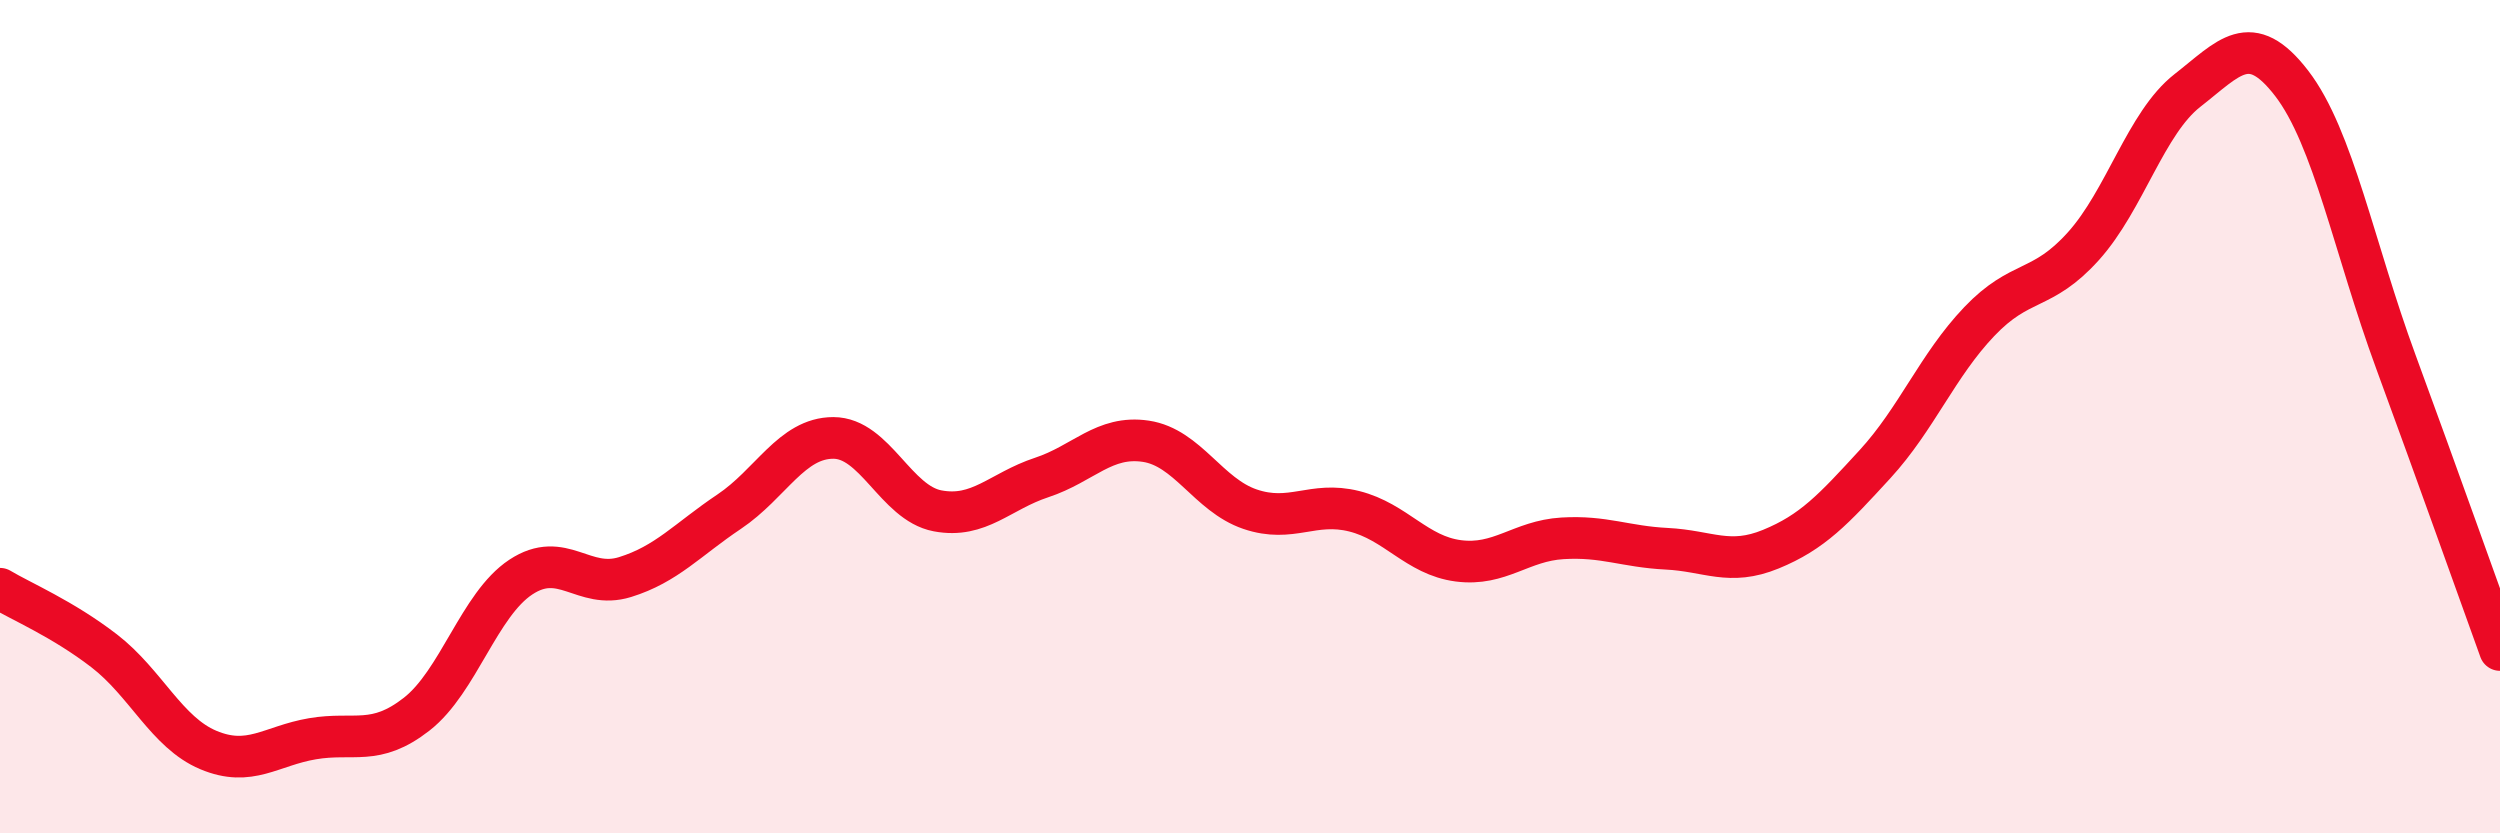
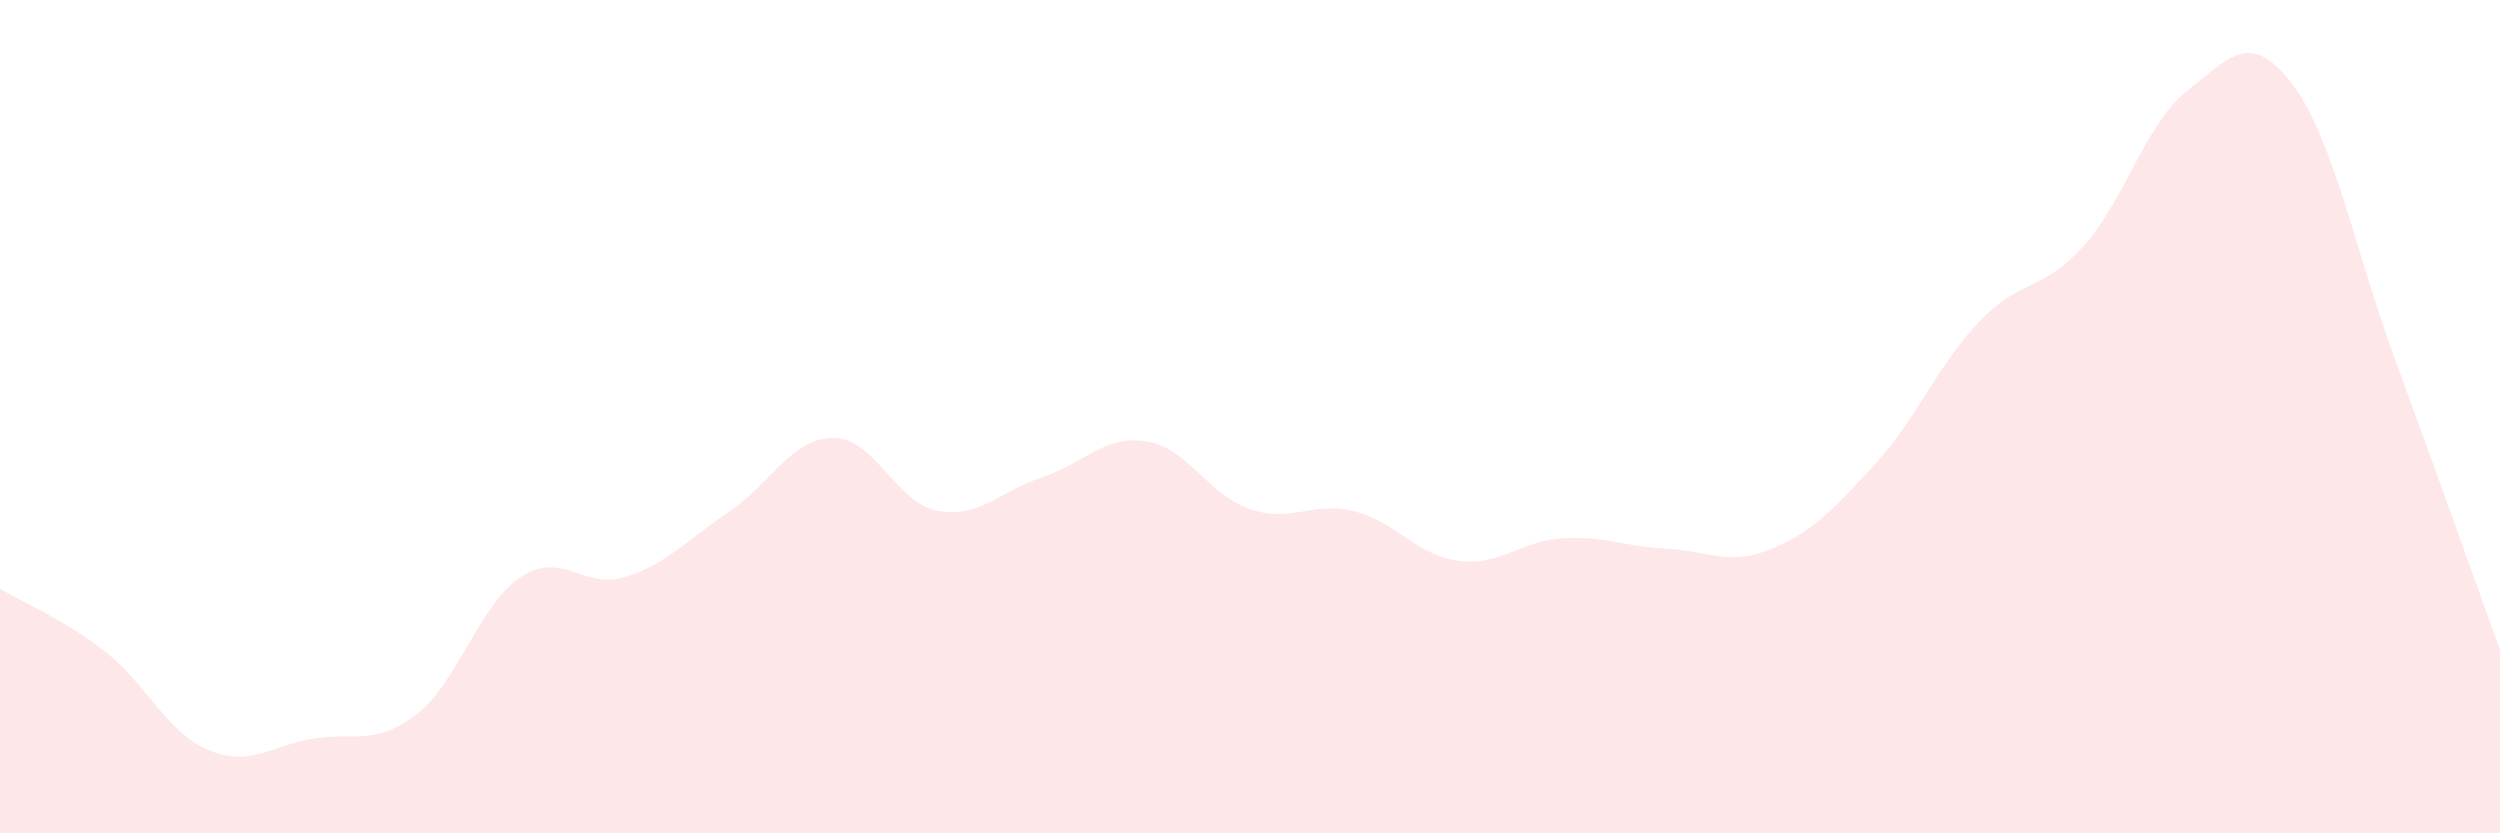
<svg xmlns="http://www.w3.org/2000/svg" width="60" height="20" viewBox="0 0 60 20">
  <path d="M 0,14.13 C 0.5,14.43 1.5,14.85 2.5,15.62 C 3.5,16.39 4,17.58 5,18 C 6,18.42 6.5,17.9 7.5,17.73 C 8.5,17.56 9,17.92 10,17.14 C 11,16.36 11.5,14.51 12.5,13.85 C 13.5,13.19 14,14.16 15,13.85 C 16,13.54 16.5,12.95 17.5,12.28 C 18.5,11.61 19,10.51 20,10.51 C 21,10.51 21.5,12.07 22.5,12.26 C 23.5,12.45 24,11.79 25,11.46 C 26,11.13 26.5,10.44 27.5,10.59 C 28.5,10.74 29,11.88 30,12.22 C 31,12.56 31.5,12.02 32.5,12.27 C 33.5,12.52 34,13.33 35,13.46 C 36,13.59 36.5,12.98 37.5,12.92 C 38.5,12.86 39,13.12 40,13.17 C 41,13.22 41.5,13.59 42.5,13.18 C 43.5,12.77 44,12.23 45,11.14 C 46,10.05 46.5,8.77 47.5,7.72 C 48.5,6.67 49,7.02 50,5.91 C 51,4.8 51.5,2.95 52.5,2.17 C 53.5,1.39 54,0.7 55,2 C 56,3.3 56.5,5.96 57.5,8.68 C 58.5,11.4 59.5,14.22 60,15.6L60 20L0 20Z" fill="#EB0A25" opacity="0.1" stroke-linecap="round" stroke-linejoin="round" />
-   <path d="M 0,14.13 C 0.5,14.43 1.5,14.85 2.5,15.62 C 3.5,16.39 4,17.58 5,18 C 6,18.42 6.5,17.9 7.5,17.73 C 8.5,17.56 9,17.92 10,17.14 C 11,16.36 11.5,14.51 12.5,13.85 C 13.5,13.19 14,14.16 15,13.85 C 16,13.54 16.5,12.95 17.5,12.28 C 18.5,11.61 19,10.51 20,10.51 C 21,10.51 21.5,12.07 22.5,12.26 C 23.5,12.45 24,11.79 25,11.46 C 26,11.13 26.5,10.44 27.5,10.59 C 28.5,10.74 29,11.88 30,12.22 C 31,12.56 31.5,12.02 32.5,12.27 C 33.5,12.52 34,13.33 35,13.46 C 36,13.59 36.5,12.98 37.5,12.92 C 38.5,12.86 39,13.12 40,13.17 C 41,13.22 41.5,13.59 42.5,13.18 C 43.5,12.77 44,12.23 45,11.14 C 46,10.05 46.5,8.77 47.5,7.72 C 48.5,6.67 49,7.02 50,5.91 C 51,4.8 51.5,2.95 52.5,2.17 C 53.5,1.39 54,0.7 55,2 C 56,3.3 56.5,5.96 57.5,8.68 C 58.5,11.4 59.5,14.22 60,15.6" stroke="#EB0A25" stroke-width="1" fill="none" stroke-linecap="round" stroke-linejoin="round" />
</svg>